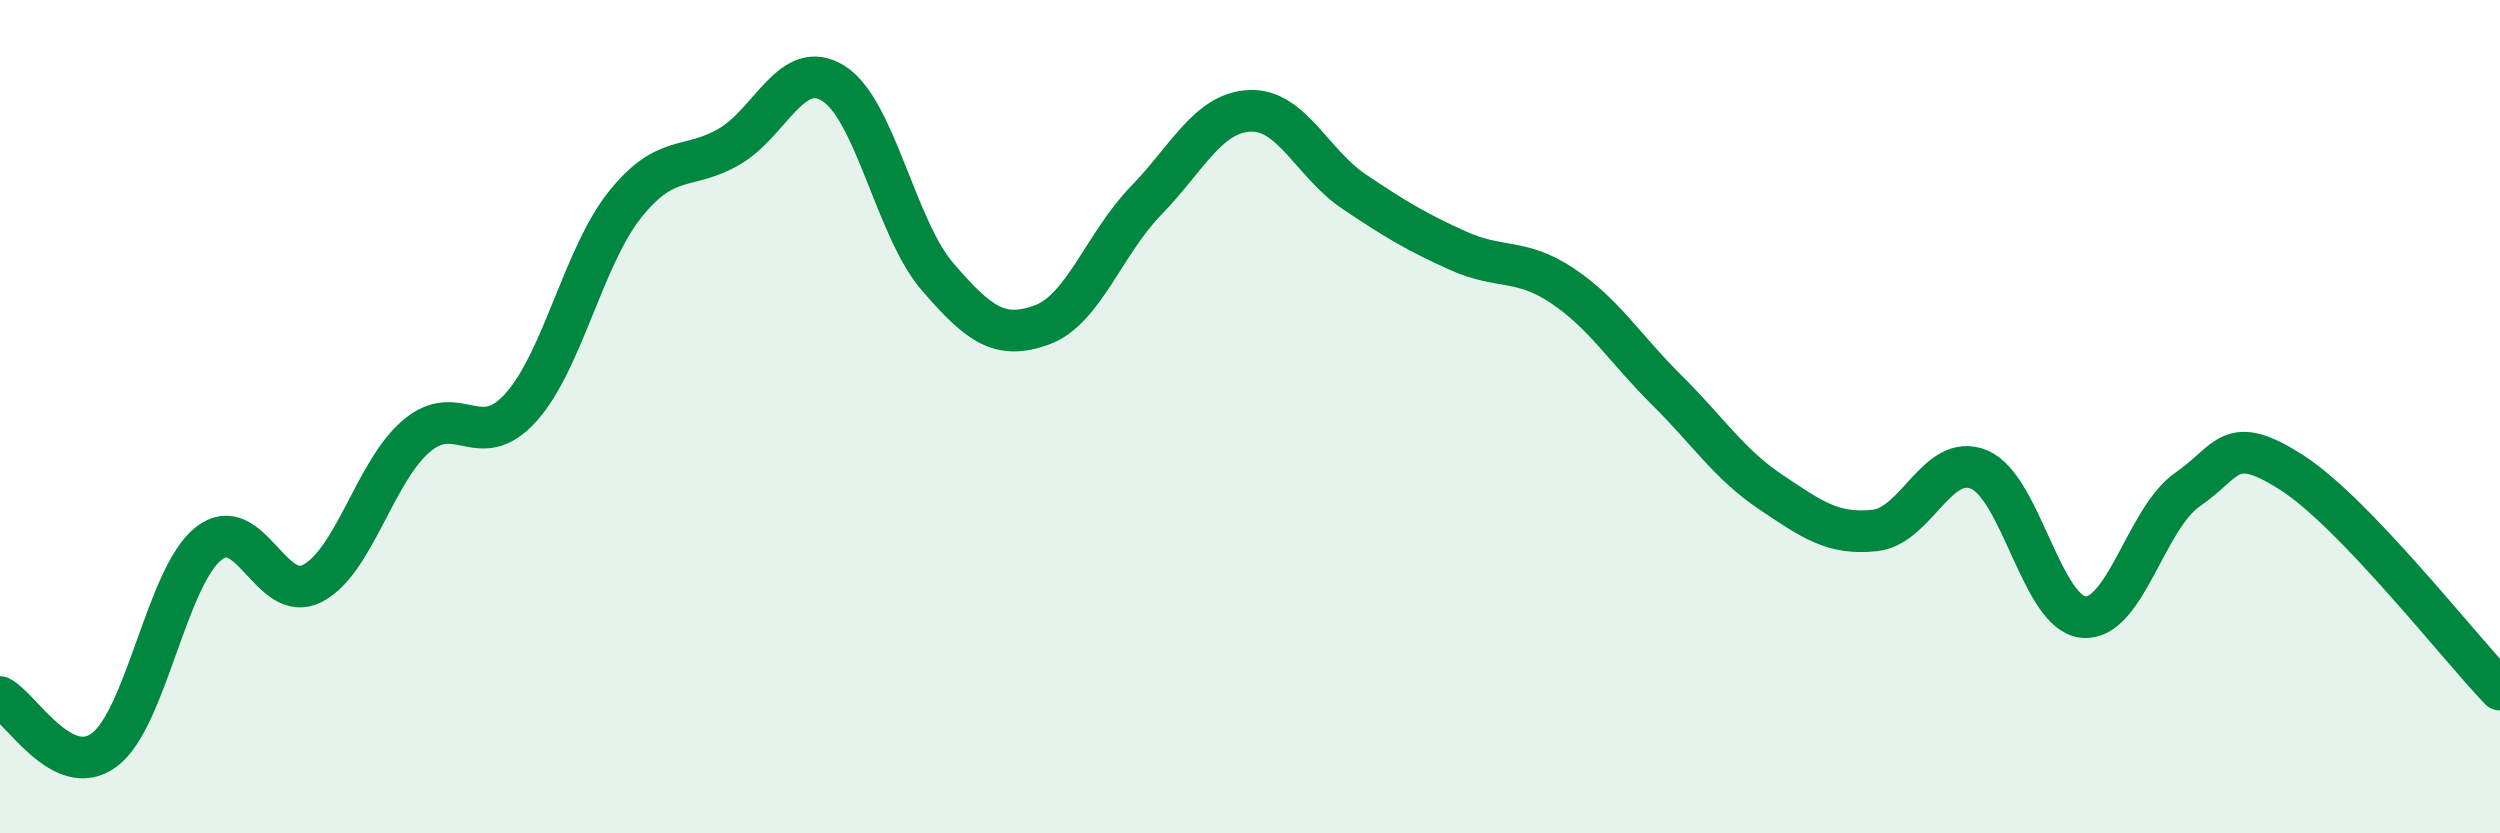
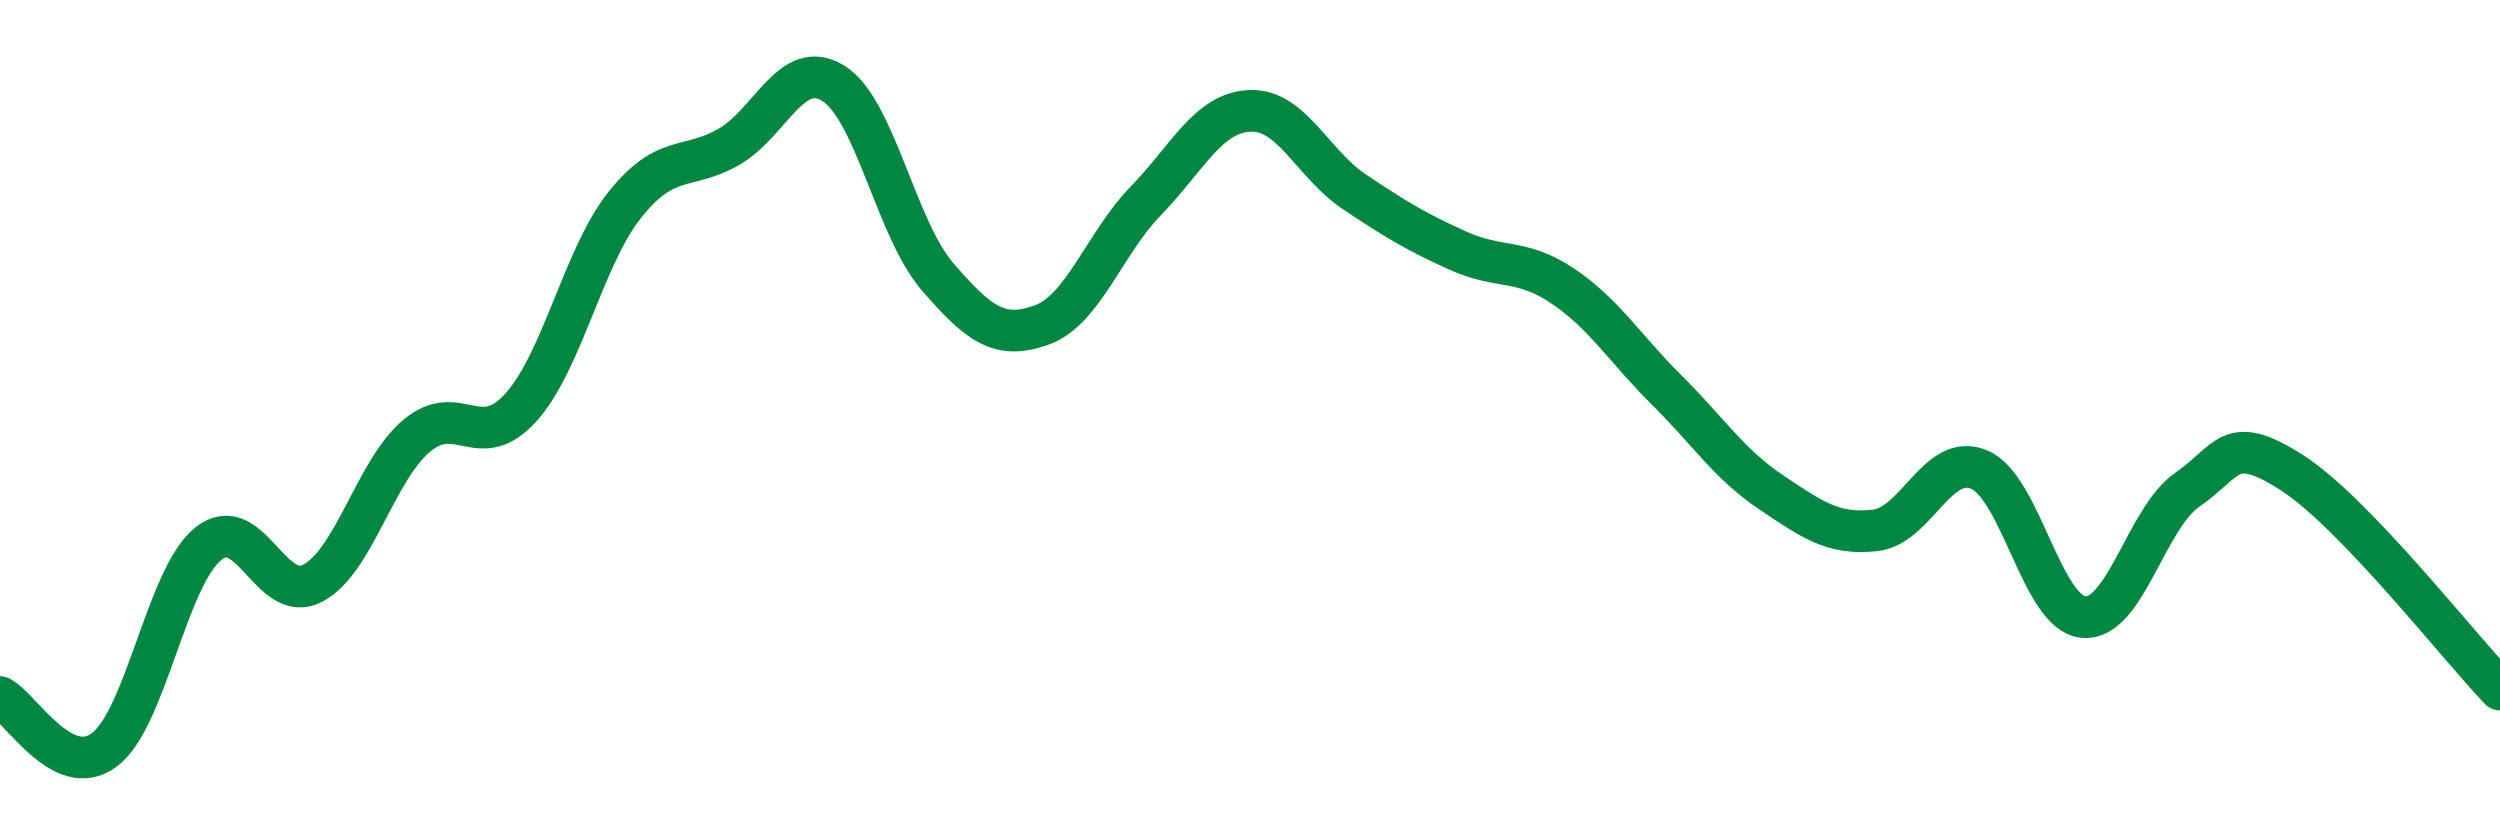
<svg xmlns="http://www.w3.org/2000/svg" width="60" height="20" viewBox="0 0 60 20">
-   <path d="M 0,16.73 C 0.5,16.98 1.5,18.74 2.5,18 C 3.5,17.26 4,13.85 5,13.05 C 6,12.25 6.5,14.52 7.5,14 C 8.5,13.48 9,11.3 10,10.46 C 11,9.62 11.5,10.89 12.5,9.78 C 13.5,8.67 14,6.16 15,4.91 C 16,3.66 16.5,4.1 17.5,3.52 C 18.5,2.94 19,1.38 20,2 C 21,2.62 21.5,5.48 22.5,6.64 C 23.5,7.8 24,8.16 25,7.8 C 26,7.44 26.5,5.85 27.5,4.82 C 28.5,3.79 29,2.7 30,2.66 C 31,2.62 31.5,3.93 32.5,4.6 C 33.5,5.27 34,5.57 35,6.02 C 36,6.47 36.5,6.19 37.5,6.86 C 38.5,7.53 39,8.37 40,9.36 C 41,10.35 41.5,11.14 42.5,11.81 C 43.5,12.48 44,12.84 45,12.73 C 46,12.62 46.5,10.85 47.5,11.27 C 48.5,11.69 49,14.71 50,14.81 C 51,14.91 51.5,12.44 52.5,11.75 C 53.5,11.06 53.5,10.38 55,11.34 C 56.5,12.3 59,15.51 60,16.55L60 20L0 20Z" fill="#008740" opacity="0.1" stroke-linecap="round" stroke-linejoin="round" />
  <path d="M 0,16.73 C 0.5,16.98 1.5,18.74 2.5,18 C 3.5,17.26 4,13.85 5,13.05 C 6,12.25 6.5,14.52 7.5,14 C 8.5,13.48 9,11.3 10,10.46 C 11,9.62 11.5,10.89 12.5,9.78 C 13.5,8.67 14,6.16 15,4.91 C 16,3.66 16.5,4.1 17.5,3.52 C 18.5,2.94 19,1.38 20,2 C 21,2.62 21.5,5.48 22.5,6.64 C 23.5,7.8 24,8.16 25,7.8 C 26,7.44 26.5,5.85 27.5,4.82 C 28.5,3.79 29,2.7 30,2.66 C 31,2.62 31.5,3.93 32.5,4.6 C 33.5,5.27 34,5.57 35,6.02 C 36,6.47 36.5,6.19 37.5,6.86 C 38.5,7.53 39,8.37 40,9.36 C 41,10.35 41.5,11.14 42.5,11.81 C 43.5,12.48 44,12.84 45,12.73 C 46,12.62 46.5,10.85 47.5,11.27 C 48.5,11.69 49,14.71 50,14.81 C 51,14.91 51.5,12.44 52.5,11.75 C 53.5,11.06 53.5,10.38 55,11.34 C 56.5,12.3 59,15.51 60,16.55" stroke="#008740" stroke-width="1" fill="none" stroke-linecap="round" stroke-linejoin="round" />
</svg>